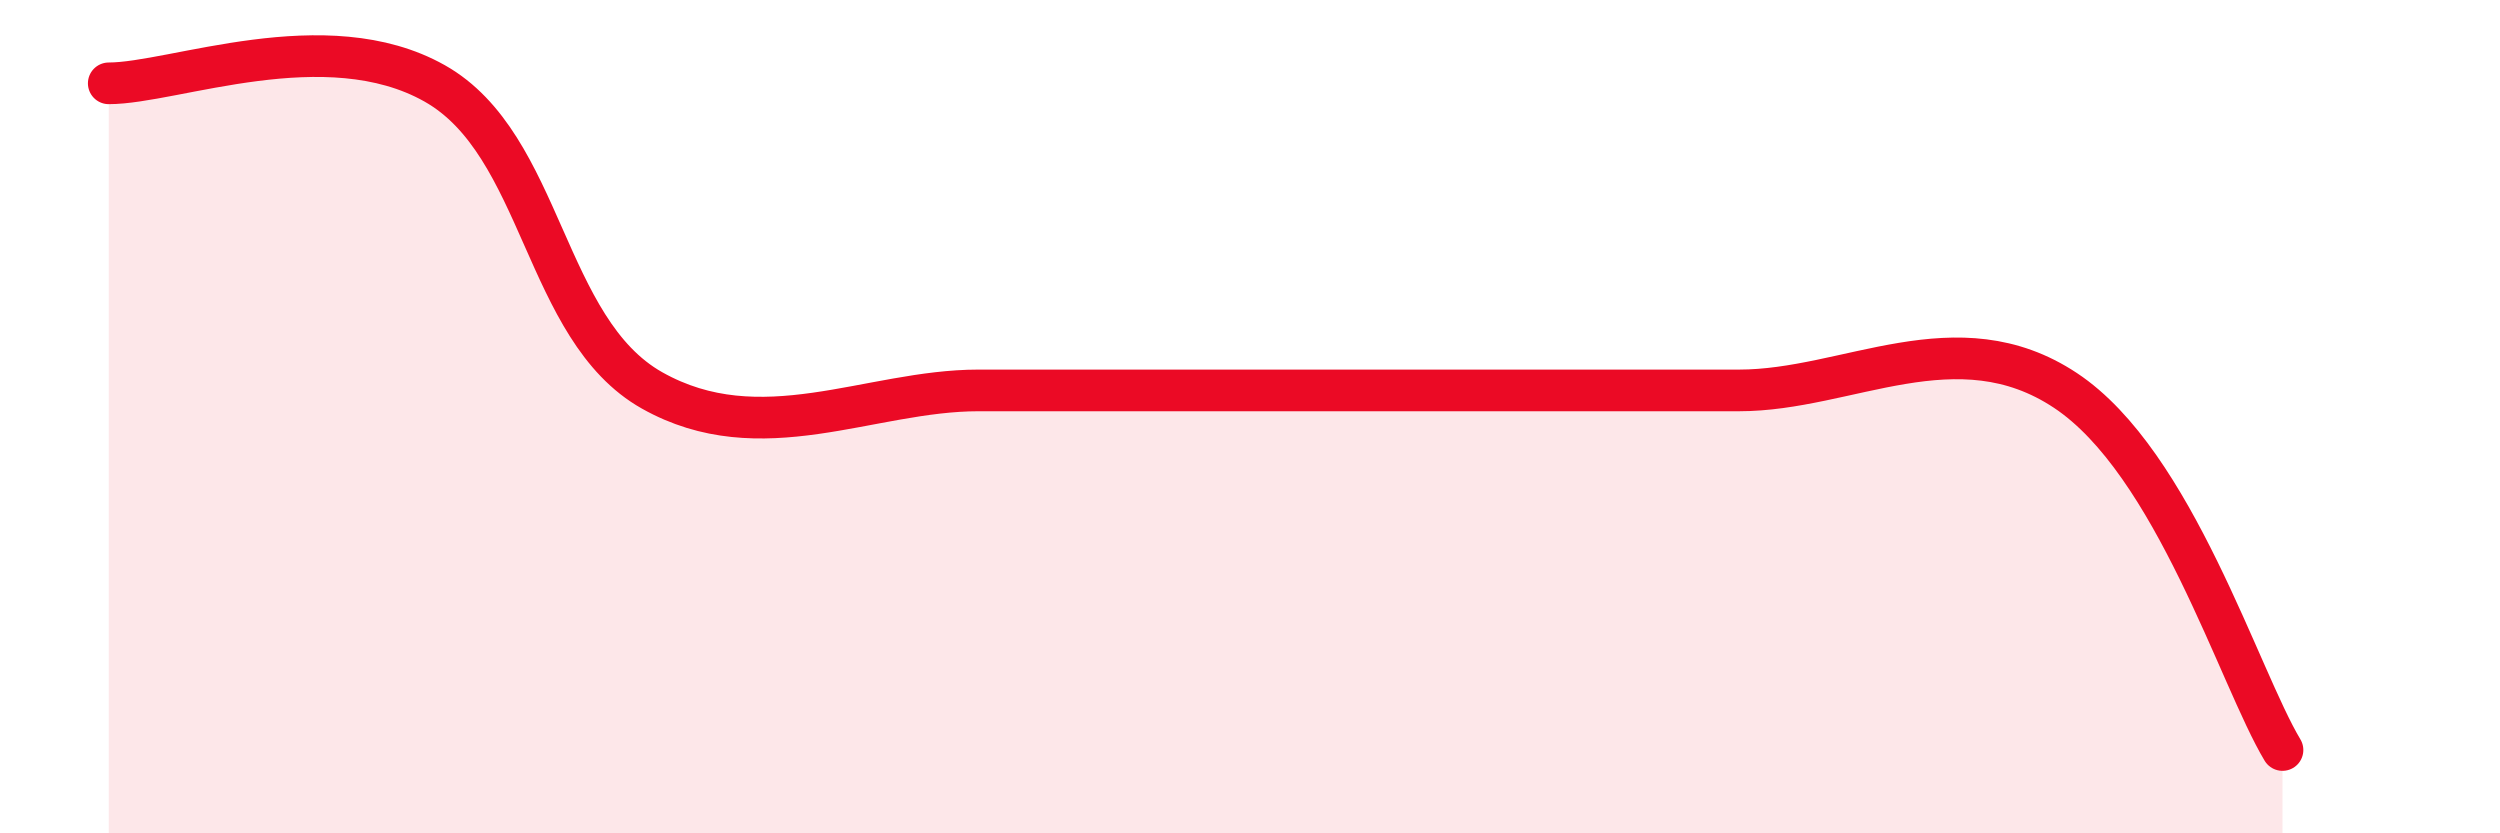
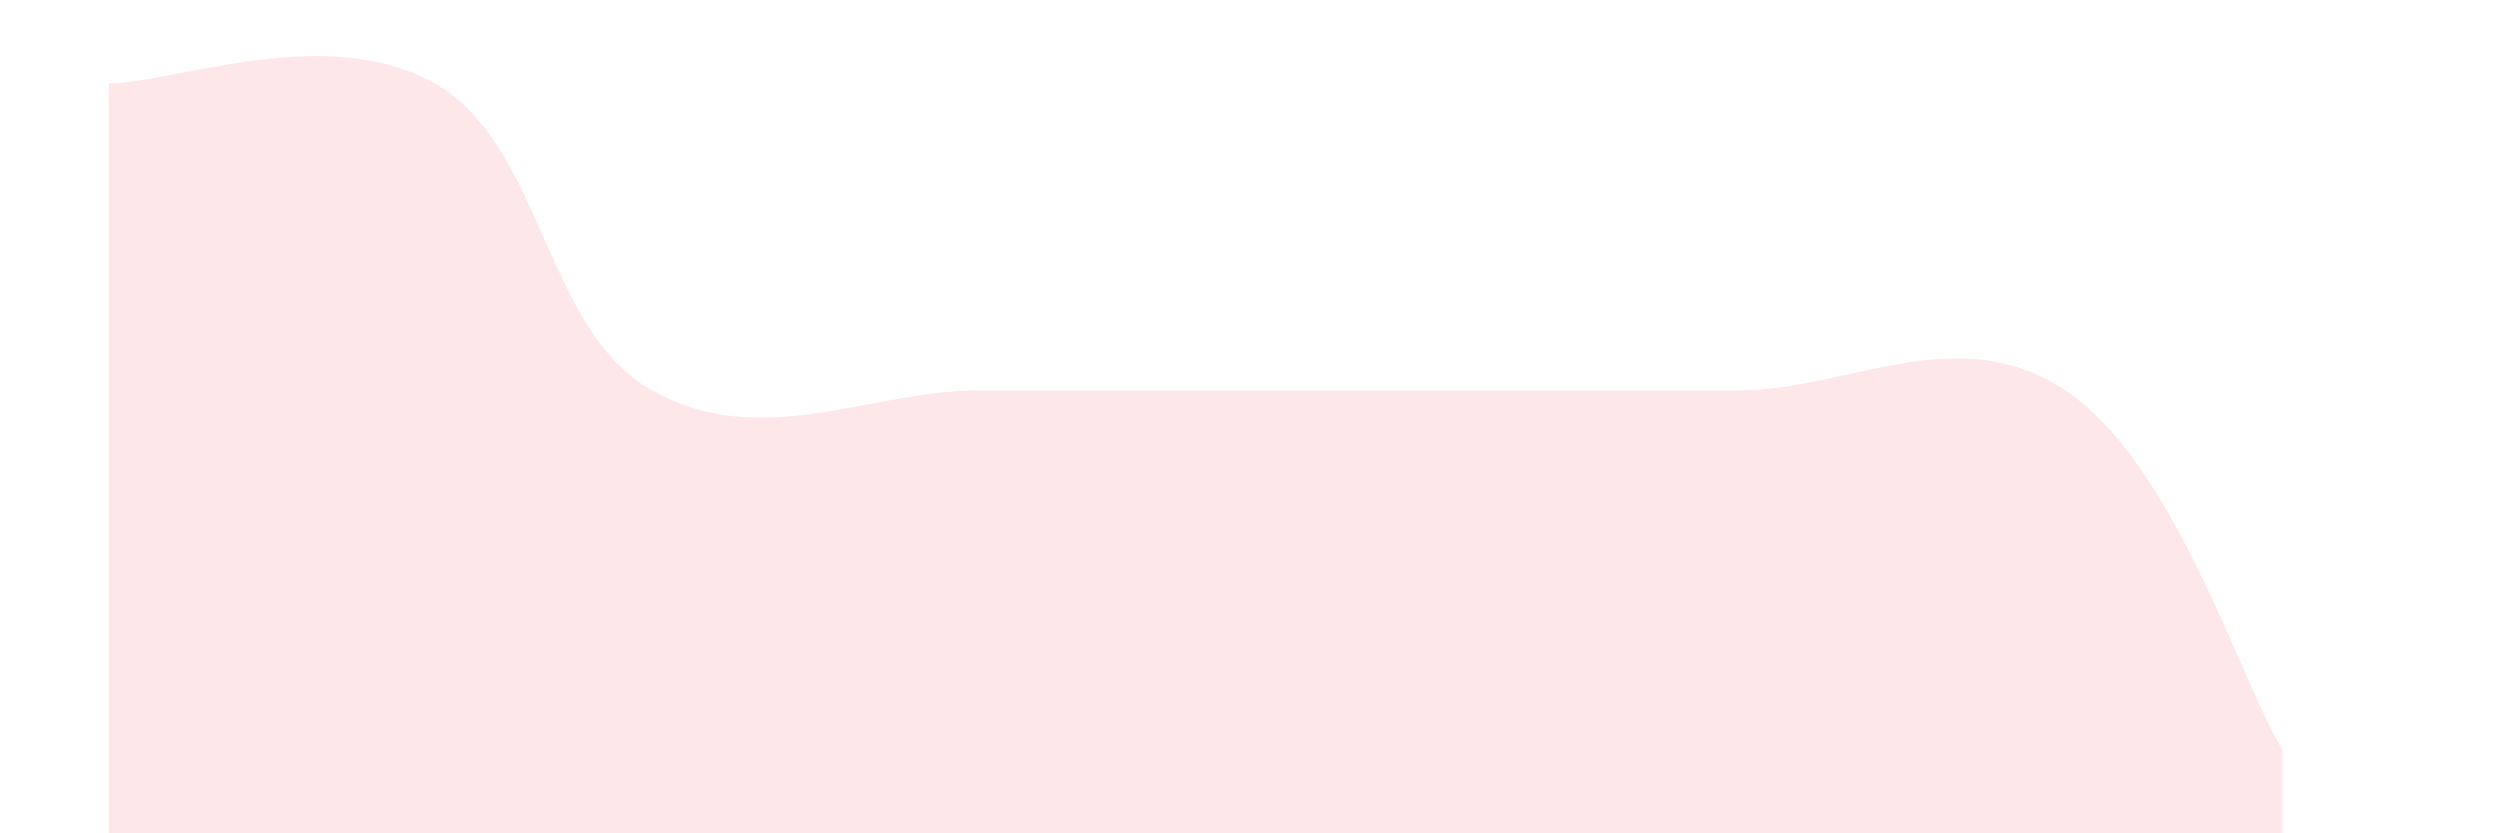
<svg xmlns="http://www.w3.org/2000/svg" width="60" height="20" viewBox="0 0 60 20">
  <path d="M 2.61,2 C 4.17,2 7.82,0.53 10.43,2 C 13.04,3.47 13.04,7.9 15.65,9.37 C 18.26,10.84 20.87,9.37 23.48,9.37 C 26.09,9.37 26.09,9.37 28.7,9.37 C 31.31,9.37 33.91,9.37 36.52,9.37 C 39.13,9.37 39.13,9.37 41.74,9.37 C 44.35,9.37 46.96,7.64 49.57,9.37 C 52.18,11.1 53.74,16.27 54.78,18L54.78 20L2.61 20Z" fill="#EB0A25" opacity="0.1" stroke-linecap="round" stroke-linejoin="round" />
-   <path d="M 2.61,2 C 4.17,2 7.82,0.53 10.43,2 C 13.04,3.47 13.04,7.9 15.65,9.37 C 18.26,10.84 20.87,9.37 23.48,9.37 C 26.09,9.37 26.09,9.37 28.7,9.37 C 31.31,9.37 33.91,9.37 36.52,9.37 C 39.13,9.37 39.13,9.37 41.74,9.37 C 44.35,9.37 46.96,7.64 49.57,9.37 C 52.18,11.1 53.74,16.27 54.78,18" stroke="#EB0A25" stroke-width="1" fill="none" stroke-linecap="round" stroke-linejoin="round" />
</svg>